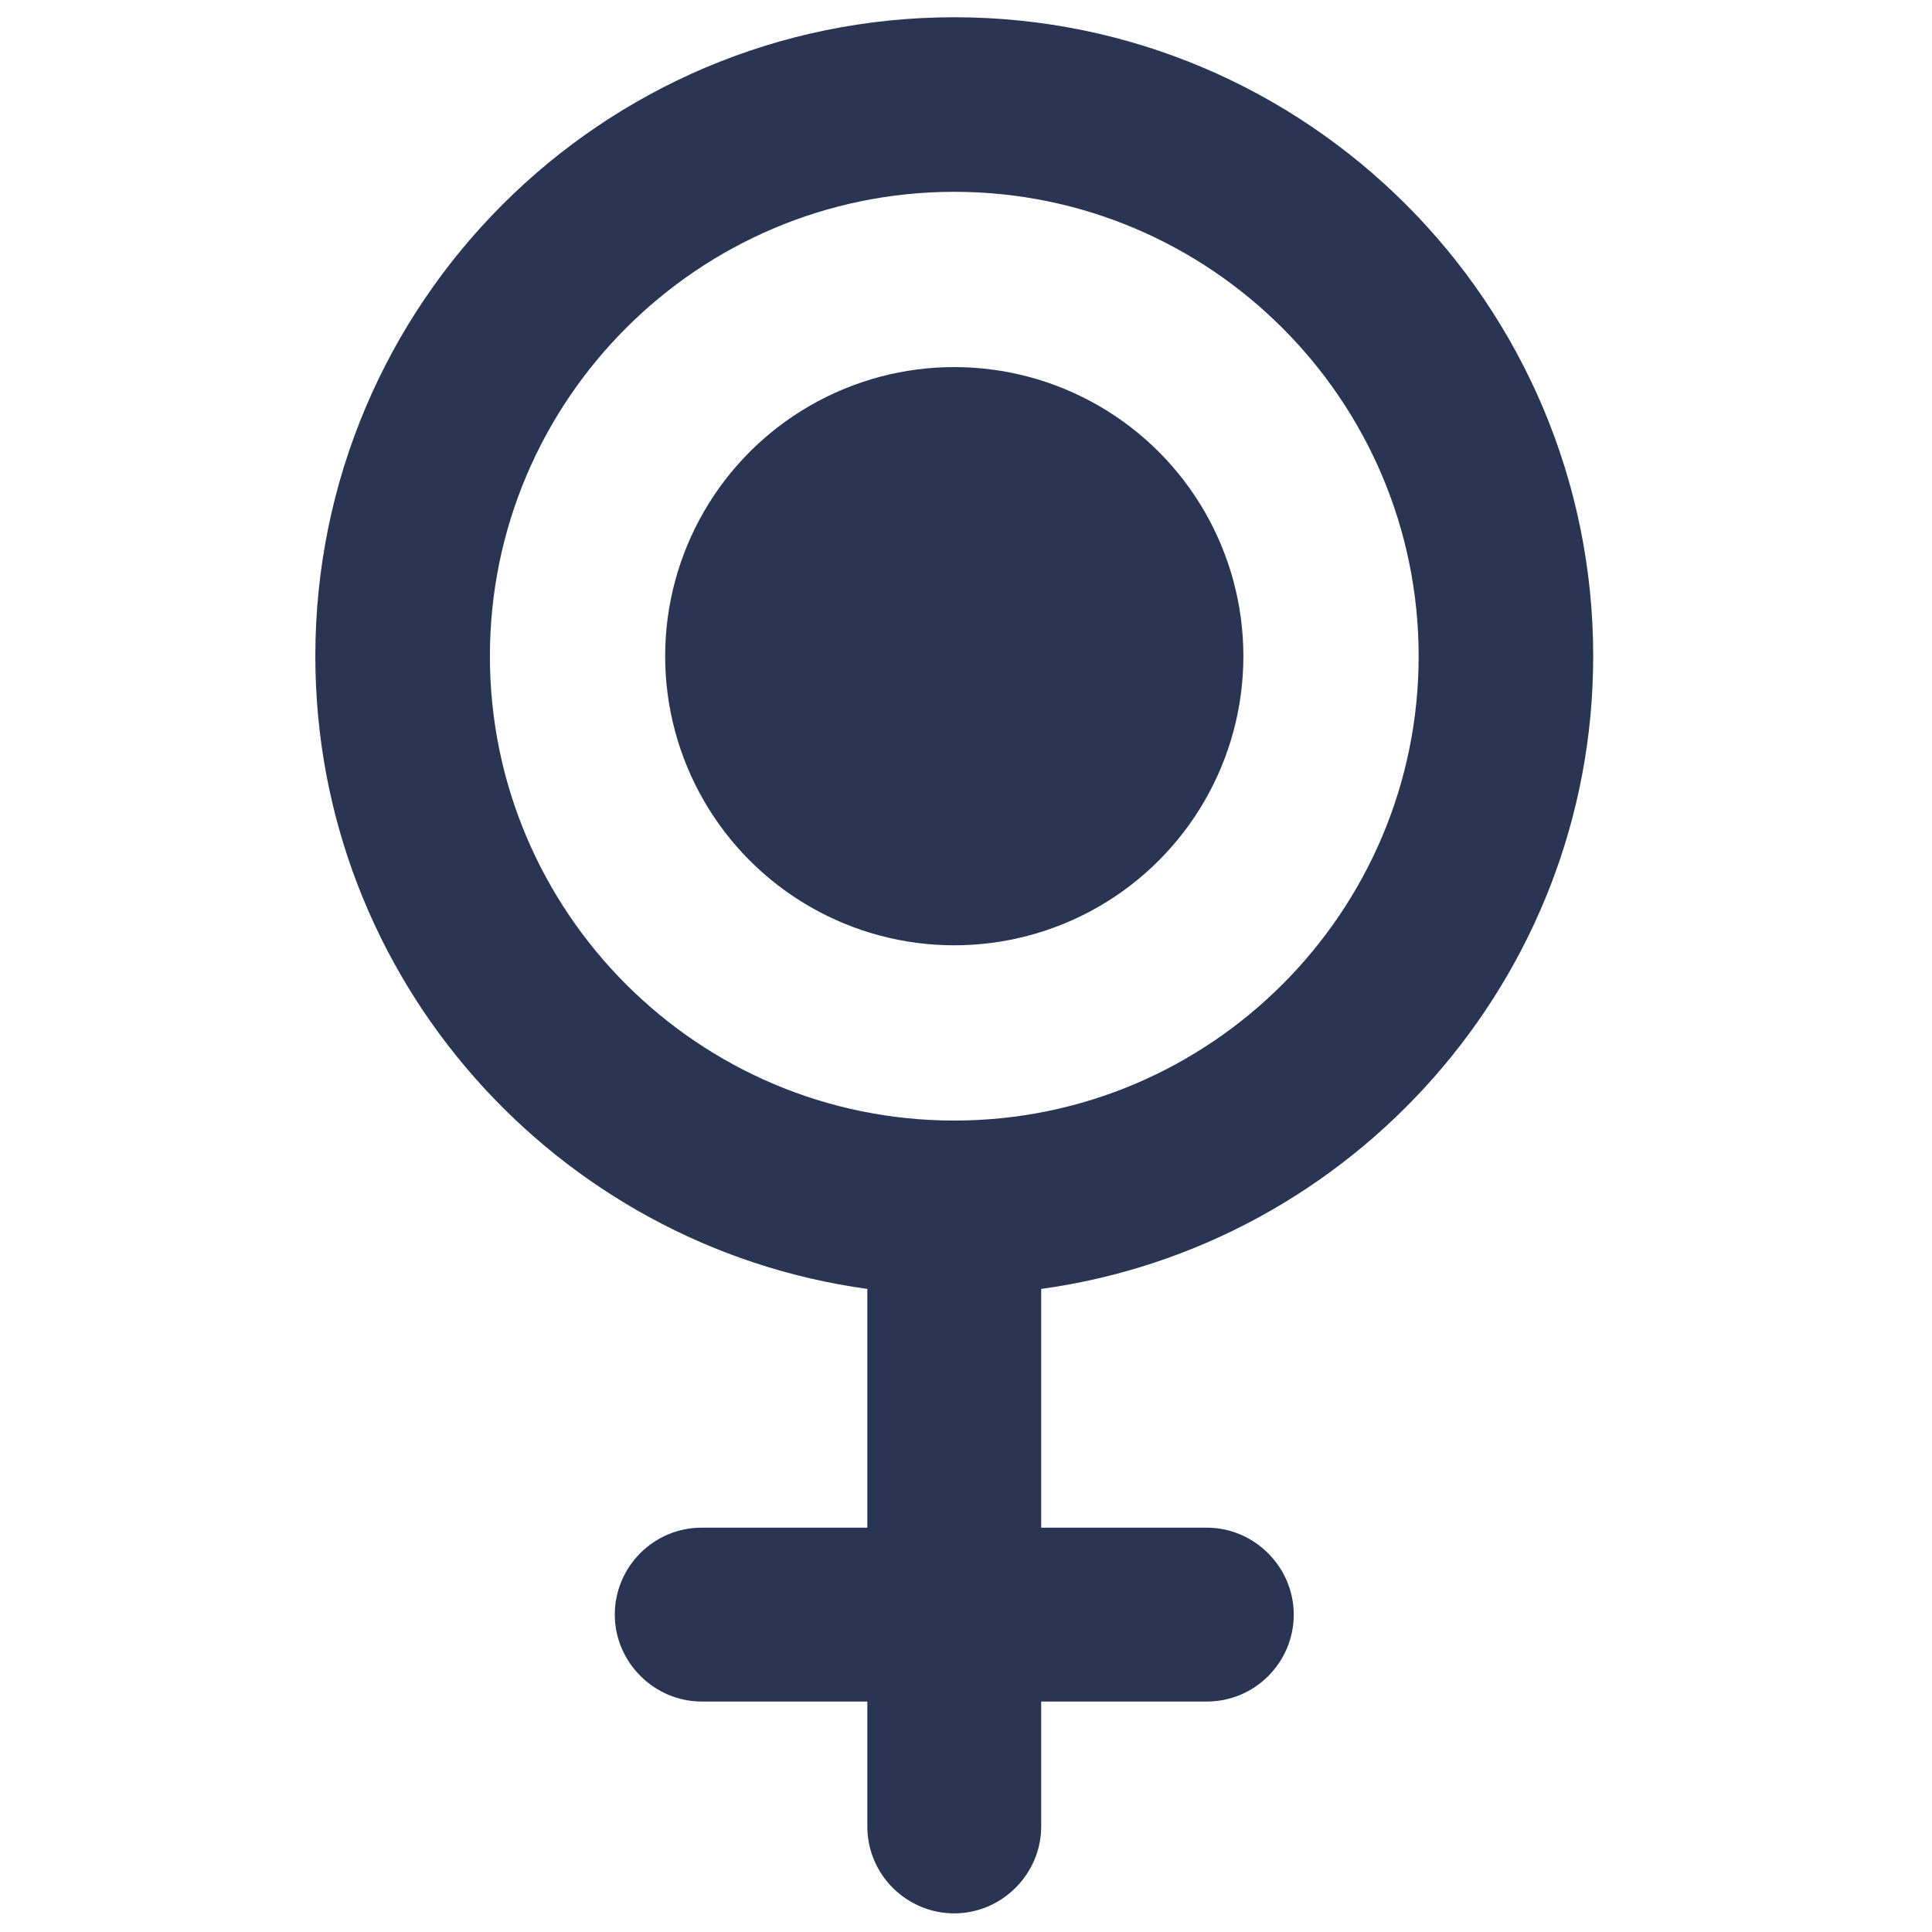
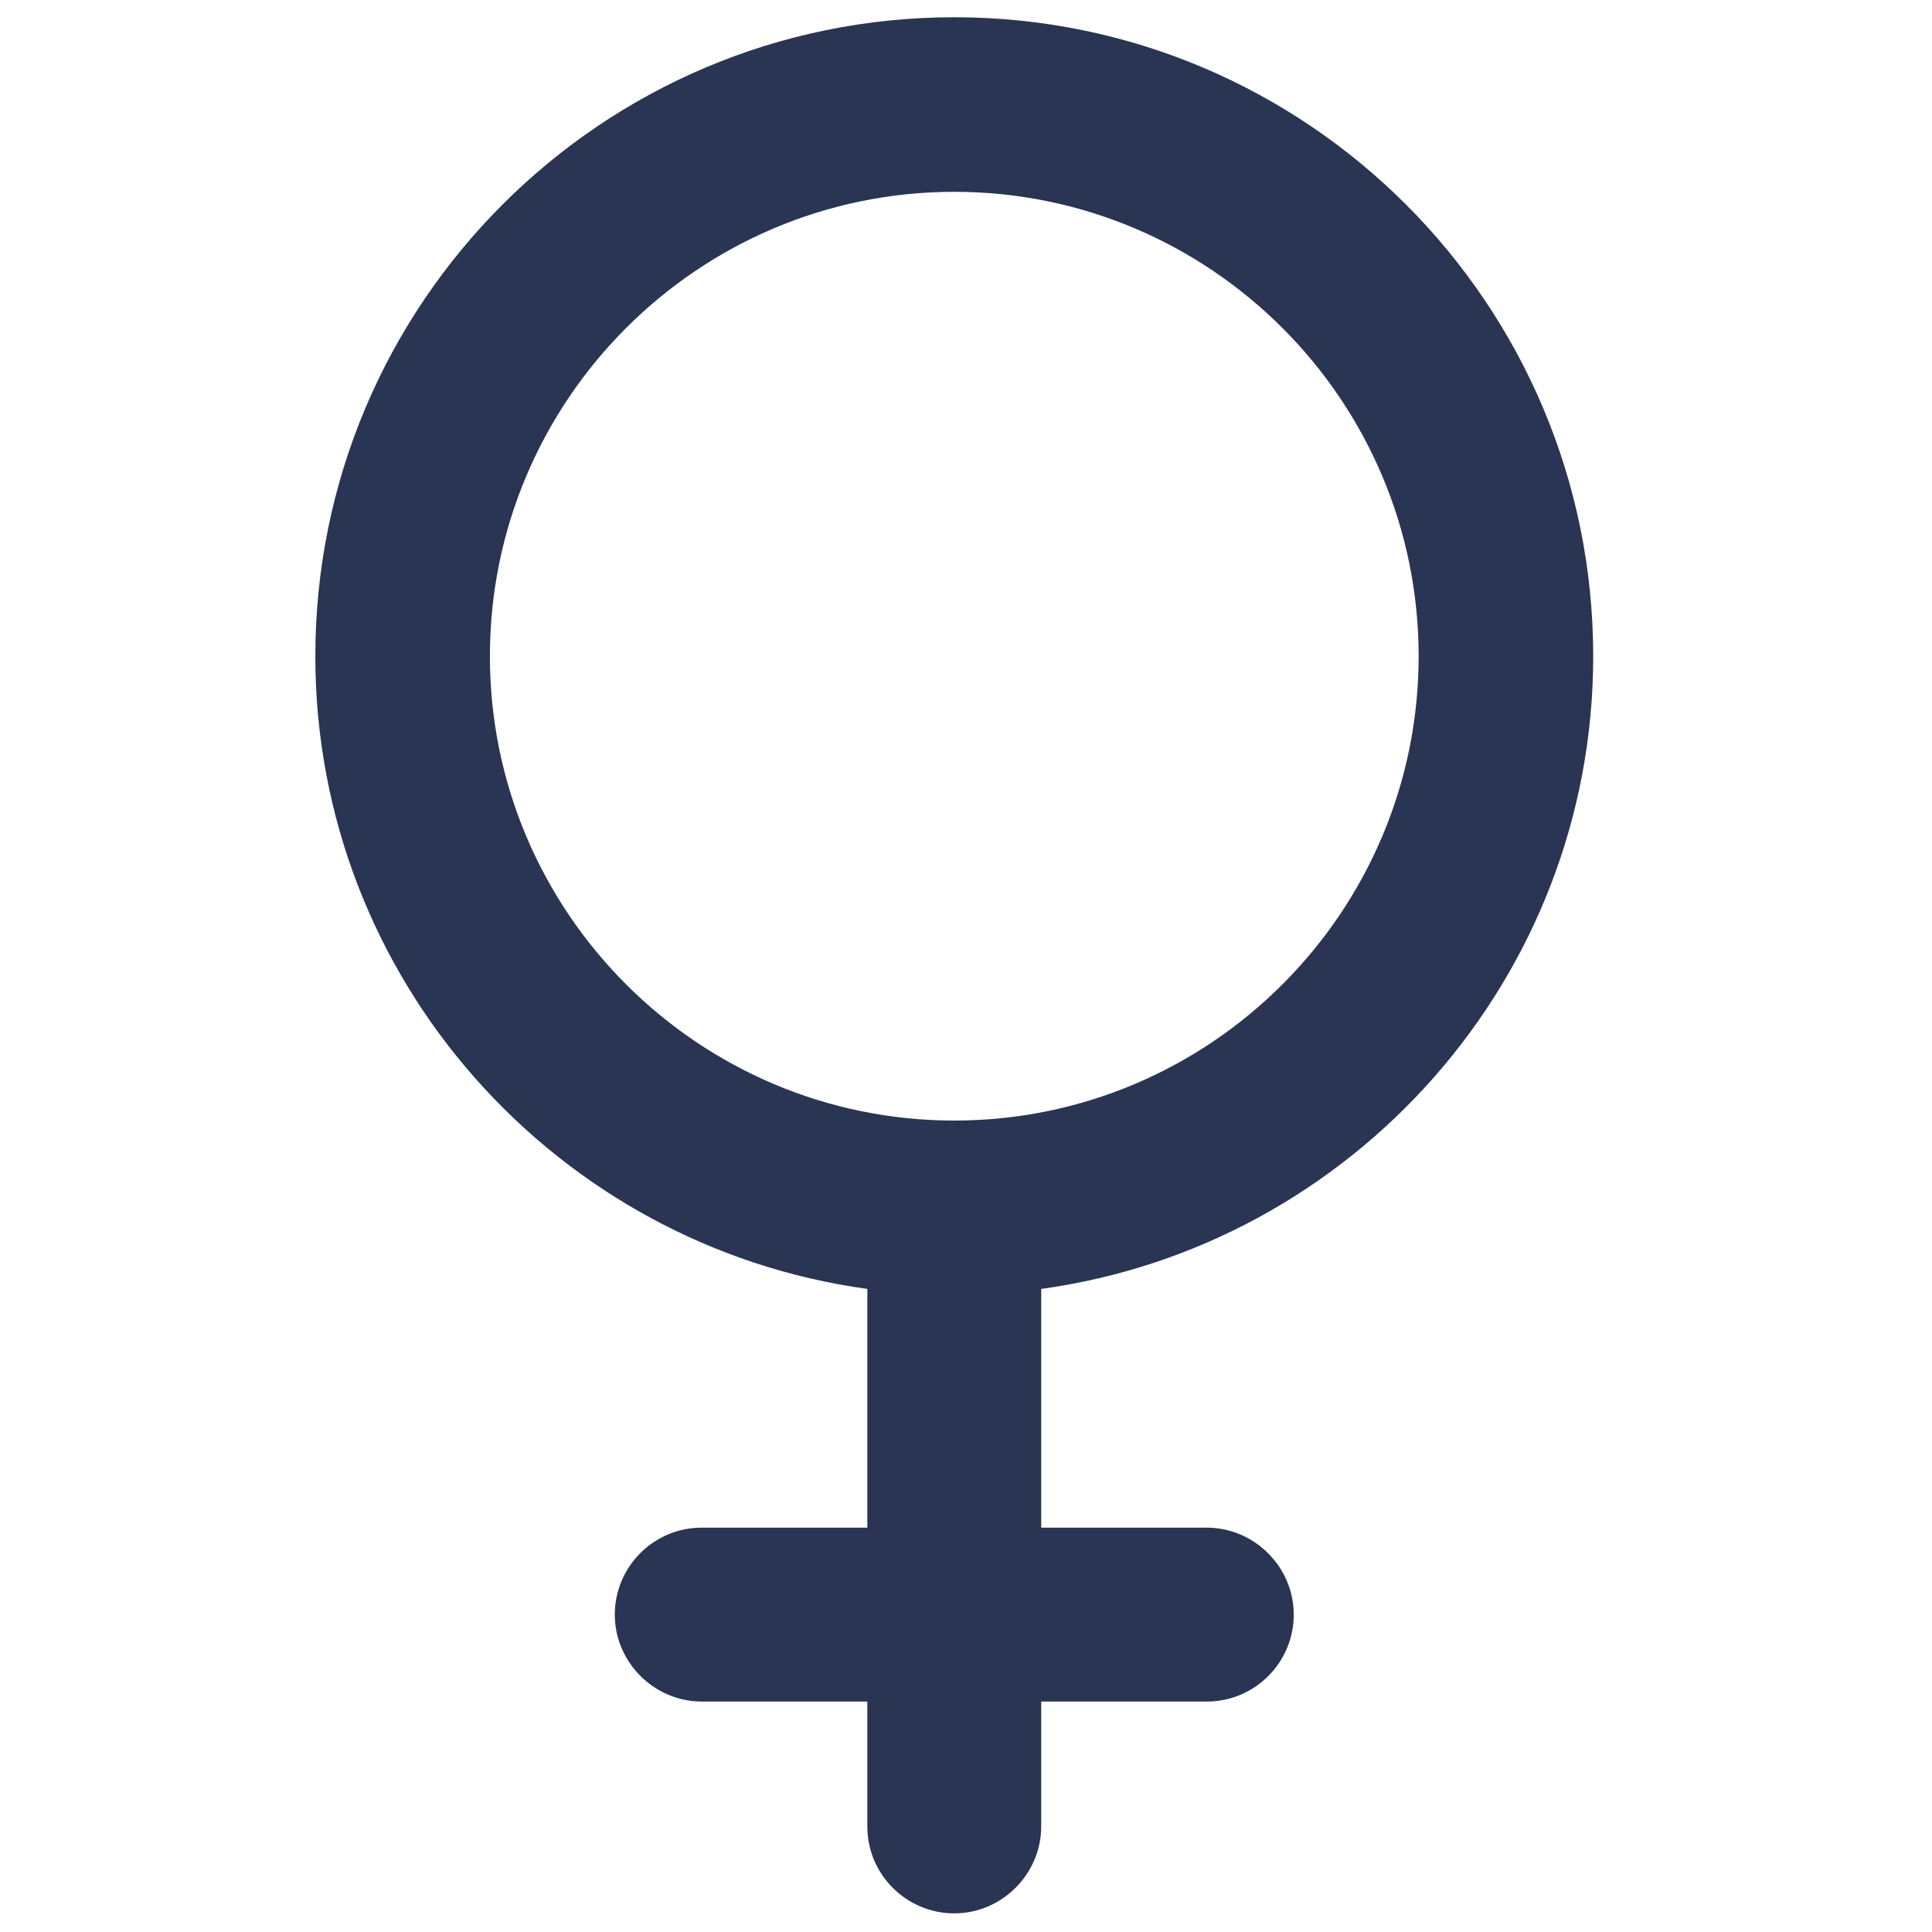
<svg xmlns="http://www.w3.org/2000/svg" viewBox="0 0 28 28" version="1.1" id="a">
  <g>
-     <circle fill="#293553" r="4.19" cy="9.51" cx="13.83" />
    <g>
      <path fill="none" d="M20.57,9.51c0-3.71-3.02-6.73-6.73-6.73s-6.73,3.02-6.73,6.73,3.02,6.73,6.73,6.73,6.73-3.02,6.73-6.73Z" />
      <path fill="#293553" d="M23.09,9.51C23.09,4.4,18.94.25,13.83.25S4.57,4.4,4.57,9.51c0,4.68,3.49,8.55,8,9.17v3.46h-2.4c-.7,0-1.26.57-1.26,1.26s.57,1.26,1.26,1.26h2.4v1.81c0,.7.57,1.26,1.26,1.26s1.26-.57,1.26-1.26v-1.81h2.4c.7,0,1.26-.57,1.26-1.26s-.57-1.26-1.26-1.26h-2.4v-3.46c4.51-.62,8-4.5,8-9.17ZM7.1,9.51c0-3.71,3.02-6.73,6.73-6.73s6.73,3.02,6.73,6.73-3.02,6.73-6.73,6.73-6.73-3.02-6.73-6.73Z" />
    </g>
  </g>
  <g>
    <path fill="#929497" d="M74.87,15.48v8.43h4.9v-8.43c.3-.04.54-.31.54-.62h0c0-.35-.28-.63-.63-.63h-4.72c-.35,0-.63.28-.63.63h0c0,.32.23.58.54.62Z" />
    <path fill="#bcbec0" d="M77.63,8.6h-2.63c-.47,0-.84-.38-.84-.84s.38-.84.84-.84h2.63c.47,0,.84.38.84.84s-.38.84-.84.84Z" />
-     <path fill="#bcbec0" d="M85.46,12.27h-10.45c-.47,0-.84-.38-.84-.84s.38-.84.84-.84h10.45c.47,0,.84.38.84.84s-.38.84-.84.84Z" />
-     <path fill="#bcbec0" d="M84.49,24.25l-2.64-2.82c-.32-.34-.3-.87.04-1.19.34-.32.87-.3,1.19.04l1.29,1.38,3.24-4.16c.29-.37.82-.43,1.18-.15.37.29.43.82.15,1.18l-4.45,5.72Z" />
    <path fill="#bcbec0" d="M92.55,29.49V3.16h-22.28v26.33h4.59v.83s-.26,3.73,2.45,3.73,2.45-3.73,2.45-3.73v-.83h12.78ZM72.19,27.57V5.07h18.45v22.5h-10.87v-2.78l-4.9.02v2.77h-2.68Z" />
  </g>
</svg>